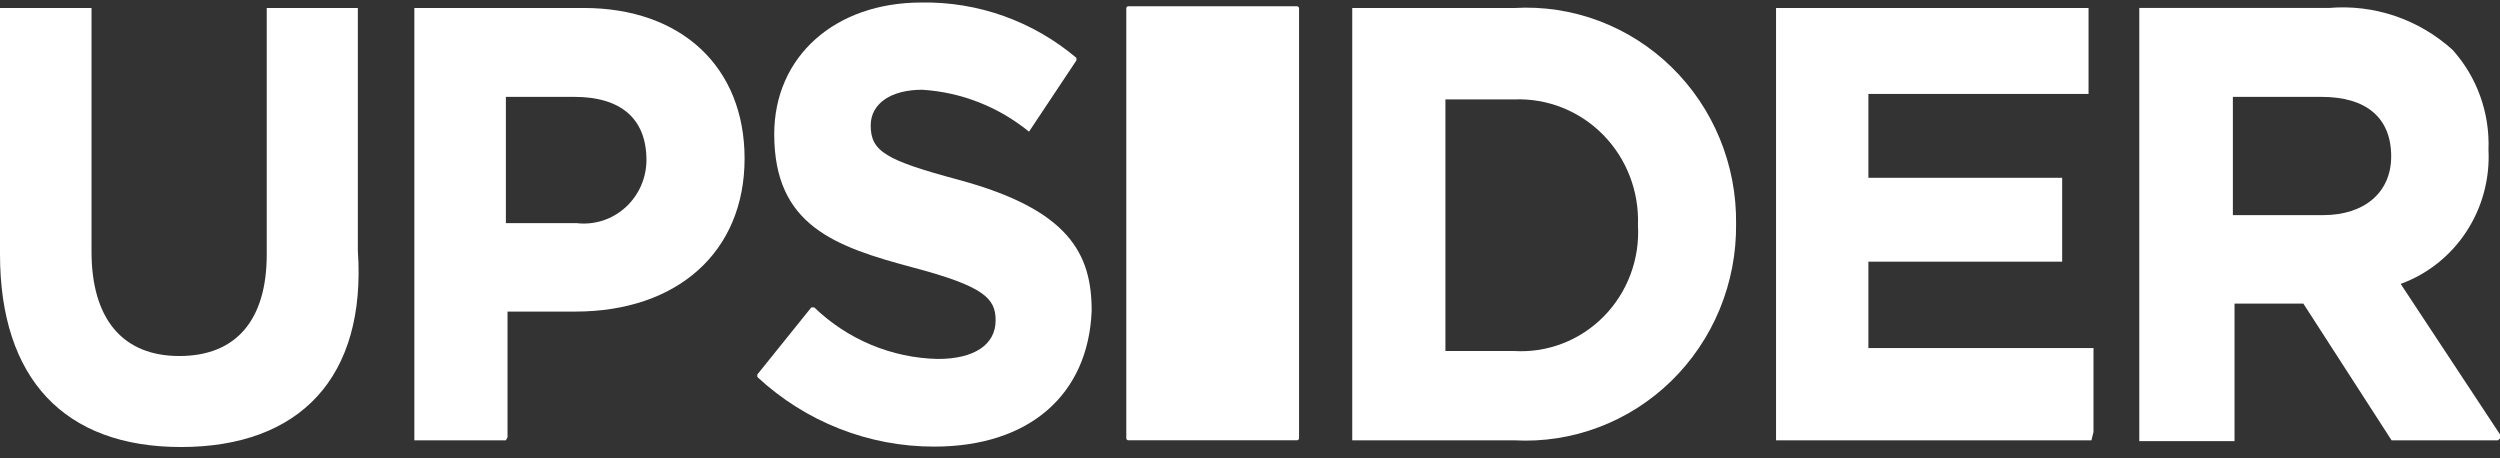
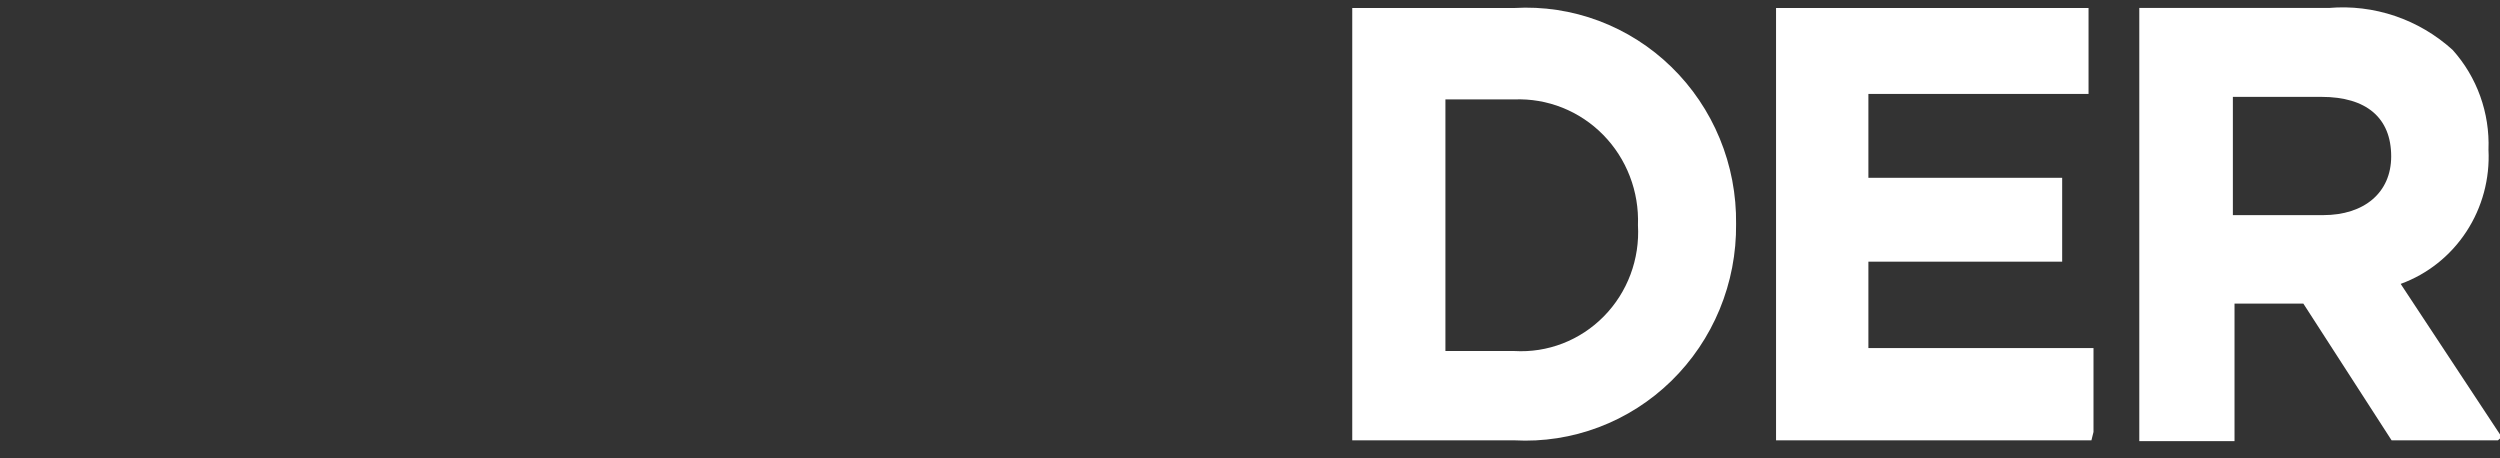
<svg xmlns="http://www.w3.org/2000/svg" width="120" height="22" viewBox="0 0 120 22" fill="none">
  <rect x="0" y="0" width="120" height="22" fill="#333333" stroke="none" />
  <g clip-path="url(#clip0_1575_1086)">
-     <path d="M8.687 21.457C3.087 21.457 0 18.176 0 12.198V0.383H4.393V12.078C4.393 15.298 5.877 17.089 8.608 17.089C11.339 17.089 12.803 15.358 12.803 12.218V0.383H17.177V12.037C17.593 18.116 14.387 21.457 8.687 21.457Z" fill="white" />
-     <path d="M24.282 21.135H19.889V21.035V0.383H28.022C32.712 0.383 35.74 3.221 35.74 7.609C35.74 12.077 32.534 14.956 27.606 14.956H24.361V20.994L24.282 21.135ZM24.282 10.709H27.666C28.086 10.76 28.512 10.72 28.917 10.592C29.321 10.463 29.694 10.25 30.012 9.965C30.329 9.68 30.584 9.33 30.76 8.938C30.935 8.546 31.027 8.12 31.03 7.689C31.03 5.677 29.783 4.65 27.567 4.65H24.282V10.709Z" fill="white" />
-     <path d="M44.841 21.437C41.7 21.442 38.671 20.25 36.352 18.096C36.352 18.096 36.352 18.096 36.352 17.975L38.944 14.754H39.082C40.69 16.301 42.806 17.184 45.019 17.23C46.761 17.23 47.79 16.546 47.79 15.378C47.79 14.332 47.255 13.748 43.832 12.842C40.072 11.836 37.163 10.829 37.163 6.441C37.163 2.717 40.072 0.121 44.227 0.121C46.94 0.073 49.58 1.015 51.668 2.778V2.899L49.392 6.32C47.929 5.127 46.139 4.424 44.267 4.308C42.763 4.308 41.794 4.972 41.794 6.019C41.794 7.267 42.506 7.689 46.028 8.635C51.312 10.064 52.4 12.178 52.4 14.915C52.242 18.941 49.412 21.437 44.841 21.437Z" fill="white" />
    <path d="M72.685 21.136H64.908V21.036V0.384H72.685C74.065 0.304 75.447 0.513 76.744 1C78.041 1.486 79.226 2.239 80.225 3.212C81.224 4.184 82.015 5.355 82.549 6.652C83.084 7.949 83.35 9.344 83.332 10.75C83.347 12.156 83.079 13.551 82.544 14.847C82.008 16.144 81.218 17.315 80.22 18.288C79.222 19.262 78.039 20.017 76.743 20.506C75.447 20.996 74.066 21.211 72.685 21.136ZM69.38 16.849H72.685C73.477 16.896 74.269 16.772 75.01 16.485C75.751 16.198 76.424 15.755 76.985 15.184C77.546 14.614 77.982 13.929 78.264 13.175C78.546 12.422 78.668 11.616 78.622 10.81C78.652 10.009 78.52 9.21 78.232 8.463C77.945 7.716 77.509 7.038 76.951 6.471C76.394 5.904 75.727 5.461 74.993 5.168C74.259 4.876 73.473 4.741 72.685 4.772H69.38V16.849Z" fill="white" />
    <path d="M100.389 21.135H85.25V21.035V0.383H100.25V4.409V4.509H89.683V8.535H98.984V12.56H89.683V16.707H100.389H100.488V20.733L100.389 21.135Z" fill="white" />
    <path d="M119.902 21.135H114.796L110.561 14.573H107.257V21.074V21.175H102.686V21.074V0.382H111.788C112.86 0.29 113.94 0.421 114.961 0.767C115.981 1.113 116.922 1.667 117.725 2.395C118.897 3.699 119.516 5.421 119.447 7.186C119.518 8.578 119.147 9.956 118.388 11.116C117.629 12.277 116.522 13.157 115.232 13.627L120.04 20.913V21.014L119.902 21.135ZM107.178 10.326H111.511C113.49 10.326 114.777 9.239 114.777 7.508C114.777 5.656 113.589 4.65 111.432 4.65H107.178V10.326Z" fill="white" />
-     <path d="M62.255 0.301H54.161C54.107 0.301 54.062 0.346 54.062 0.401V21.033C54.062 21.089 54.107 21.134 54.161 21.134H62.255C62.31 21.134 62.354 21.089 62.354 21.033V0.401C62.354 0.346 62.31 0.301 62.255 0.301Z" fill="white" />
  </g>
  <defs>
    <clipPath id="clip0_1575_1086">
      <rect width="120" height="21.457" fill="white" />
    </clipPath>
  </defs>
</svg>